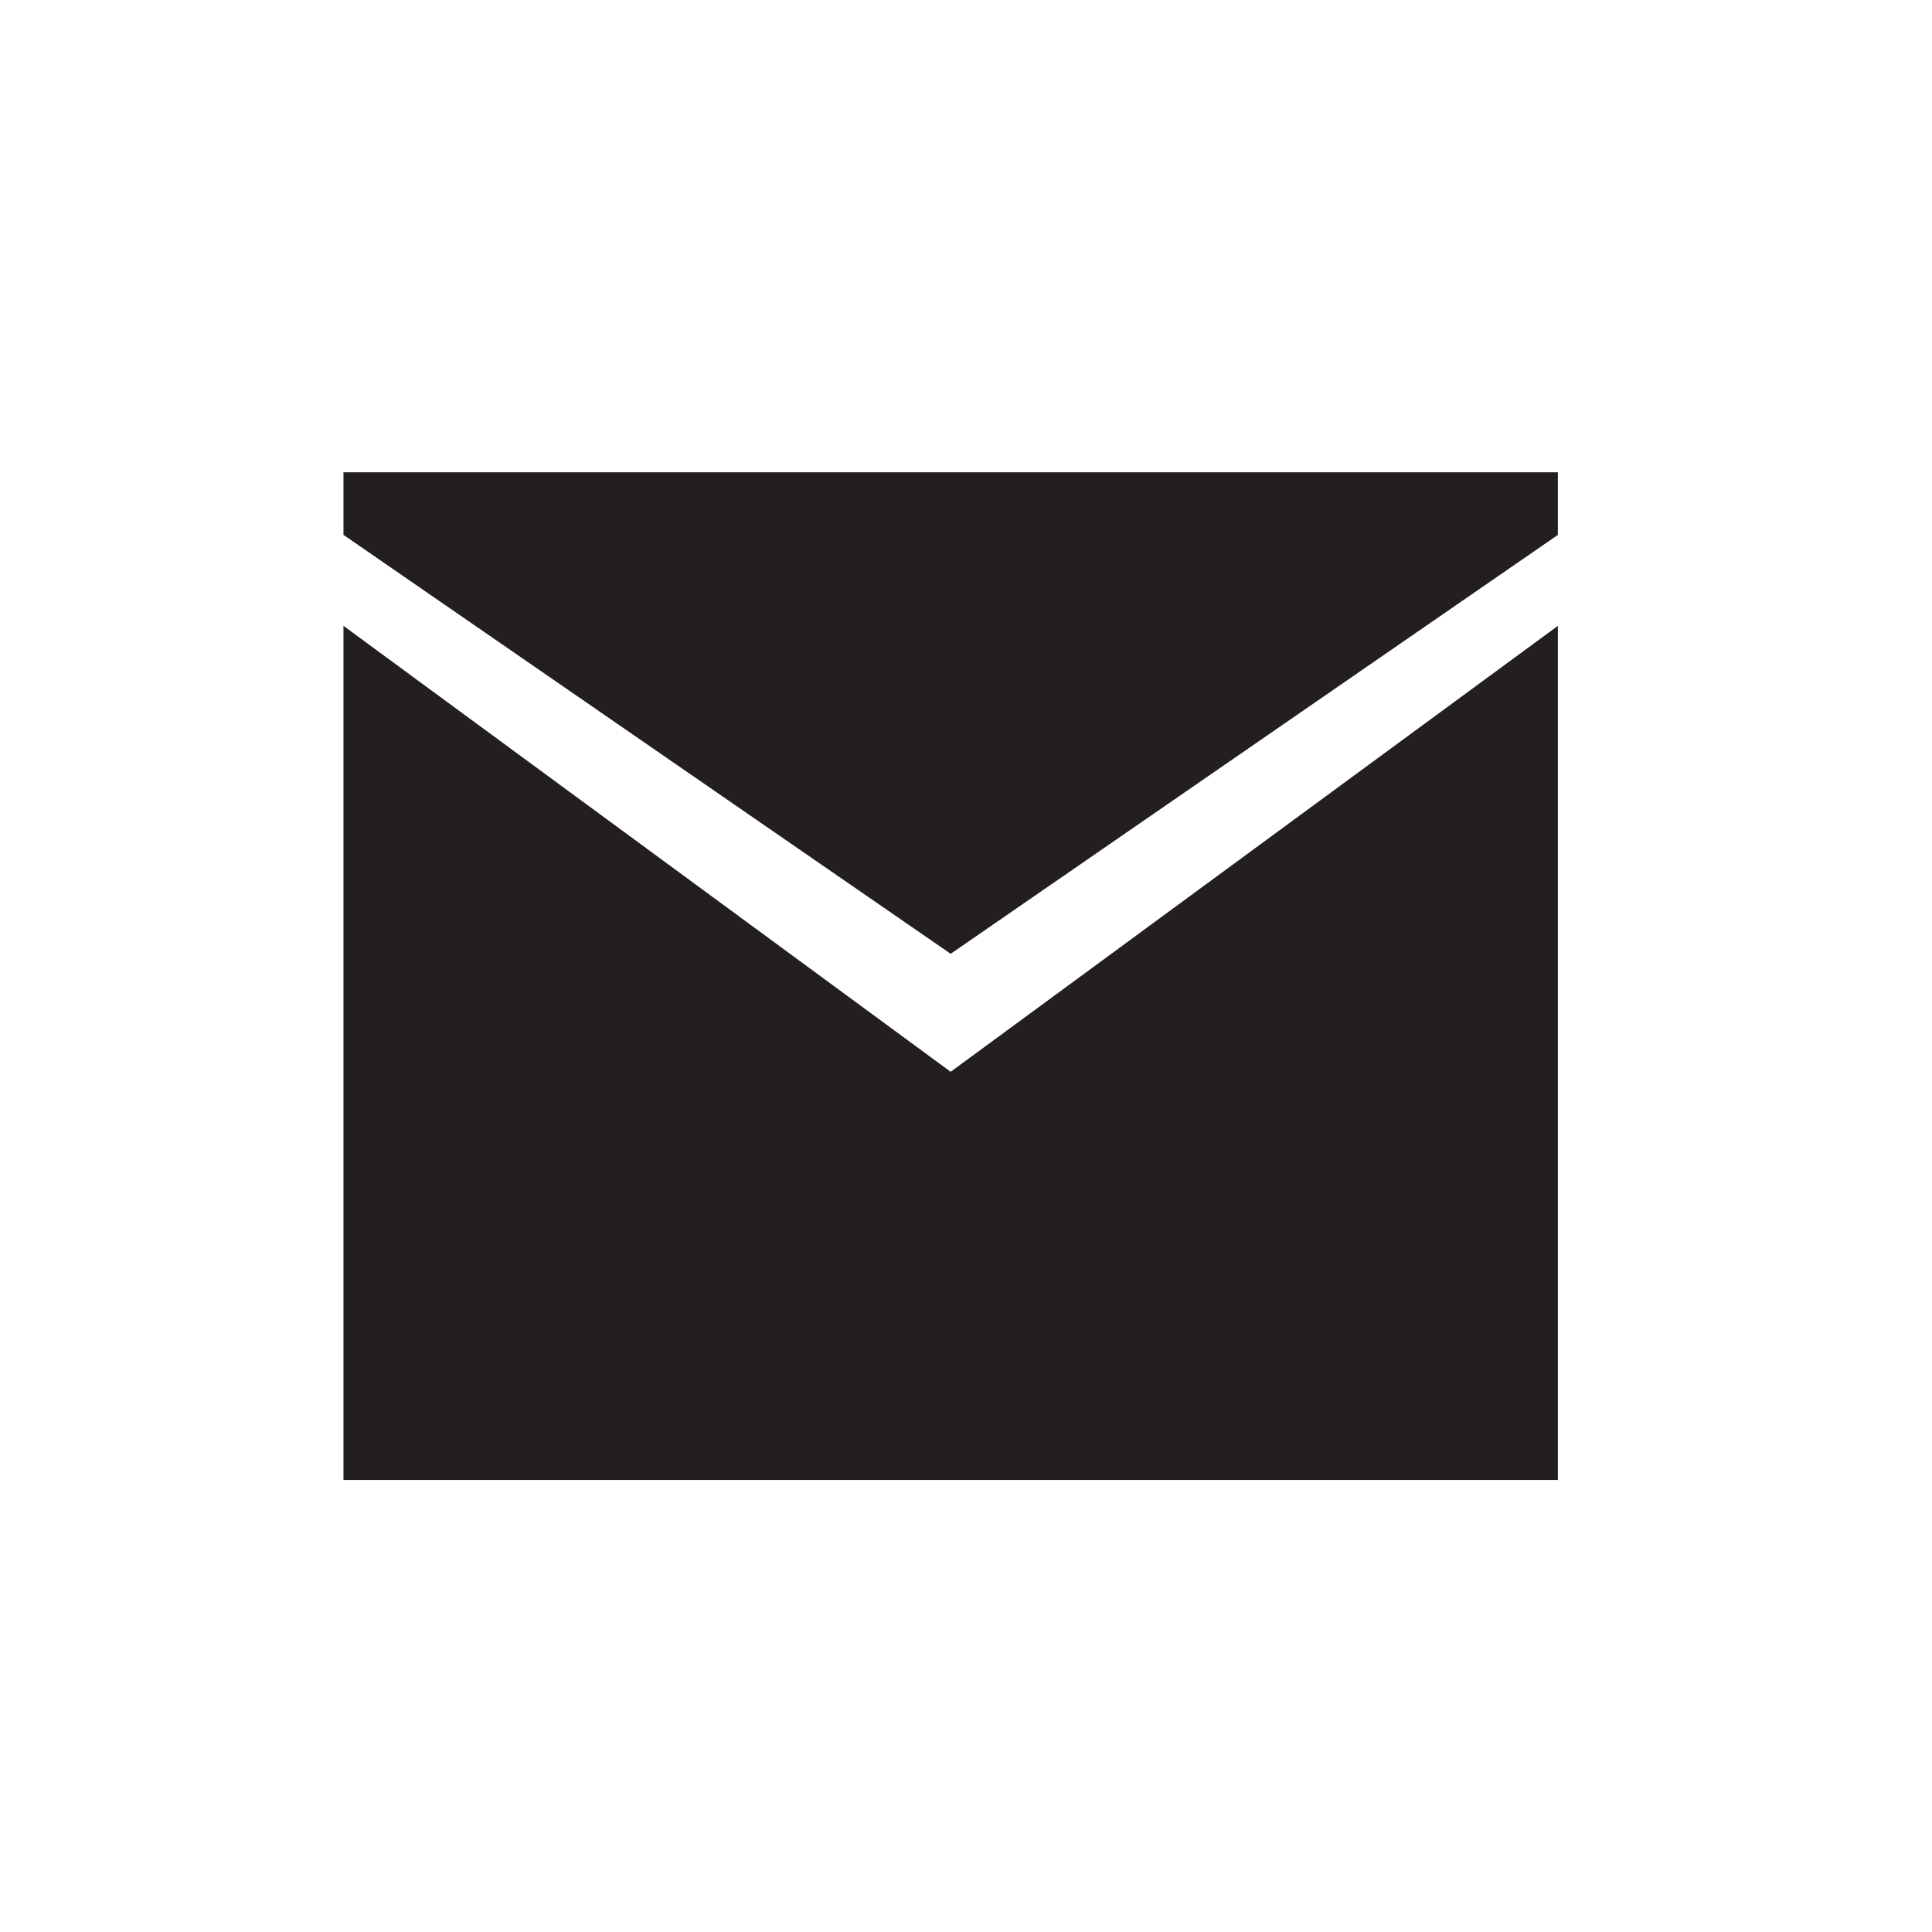
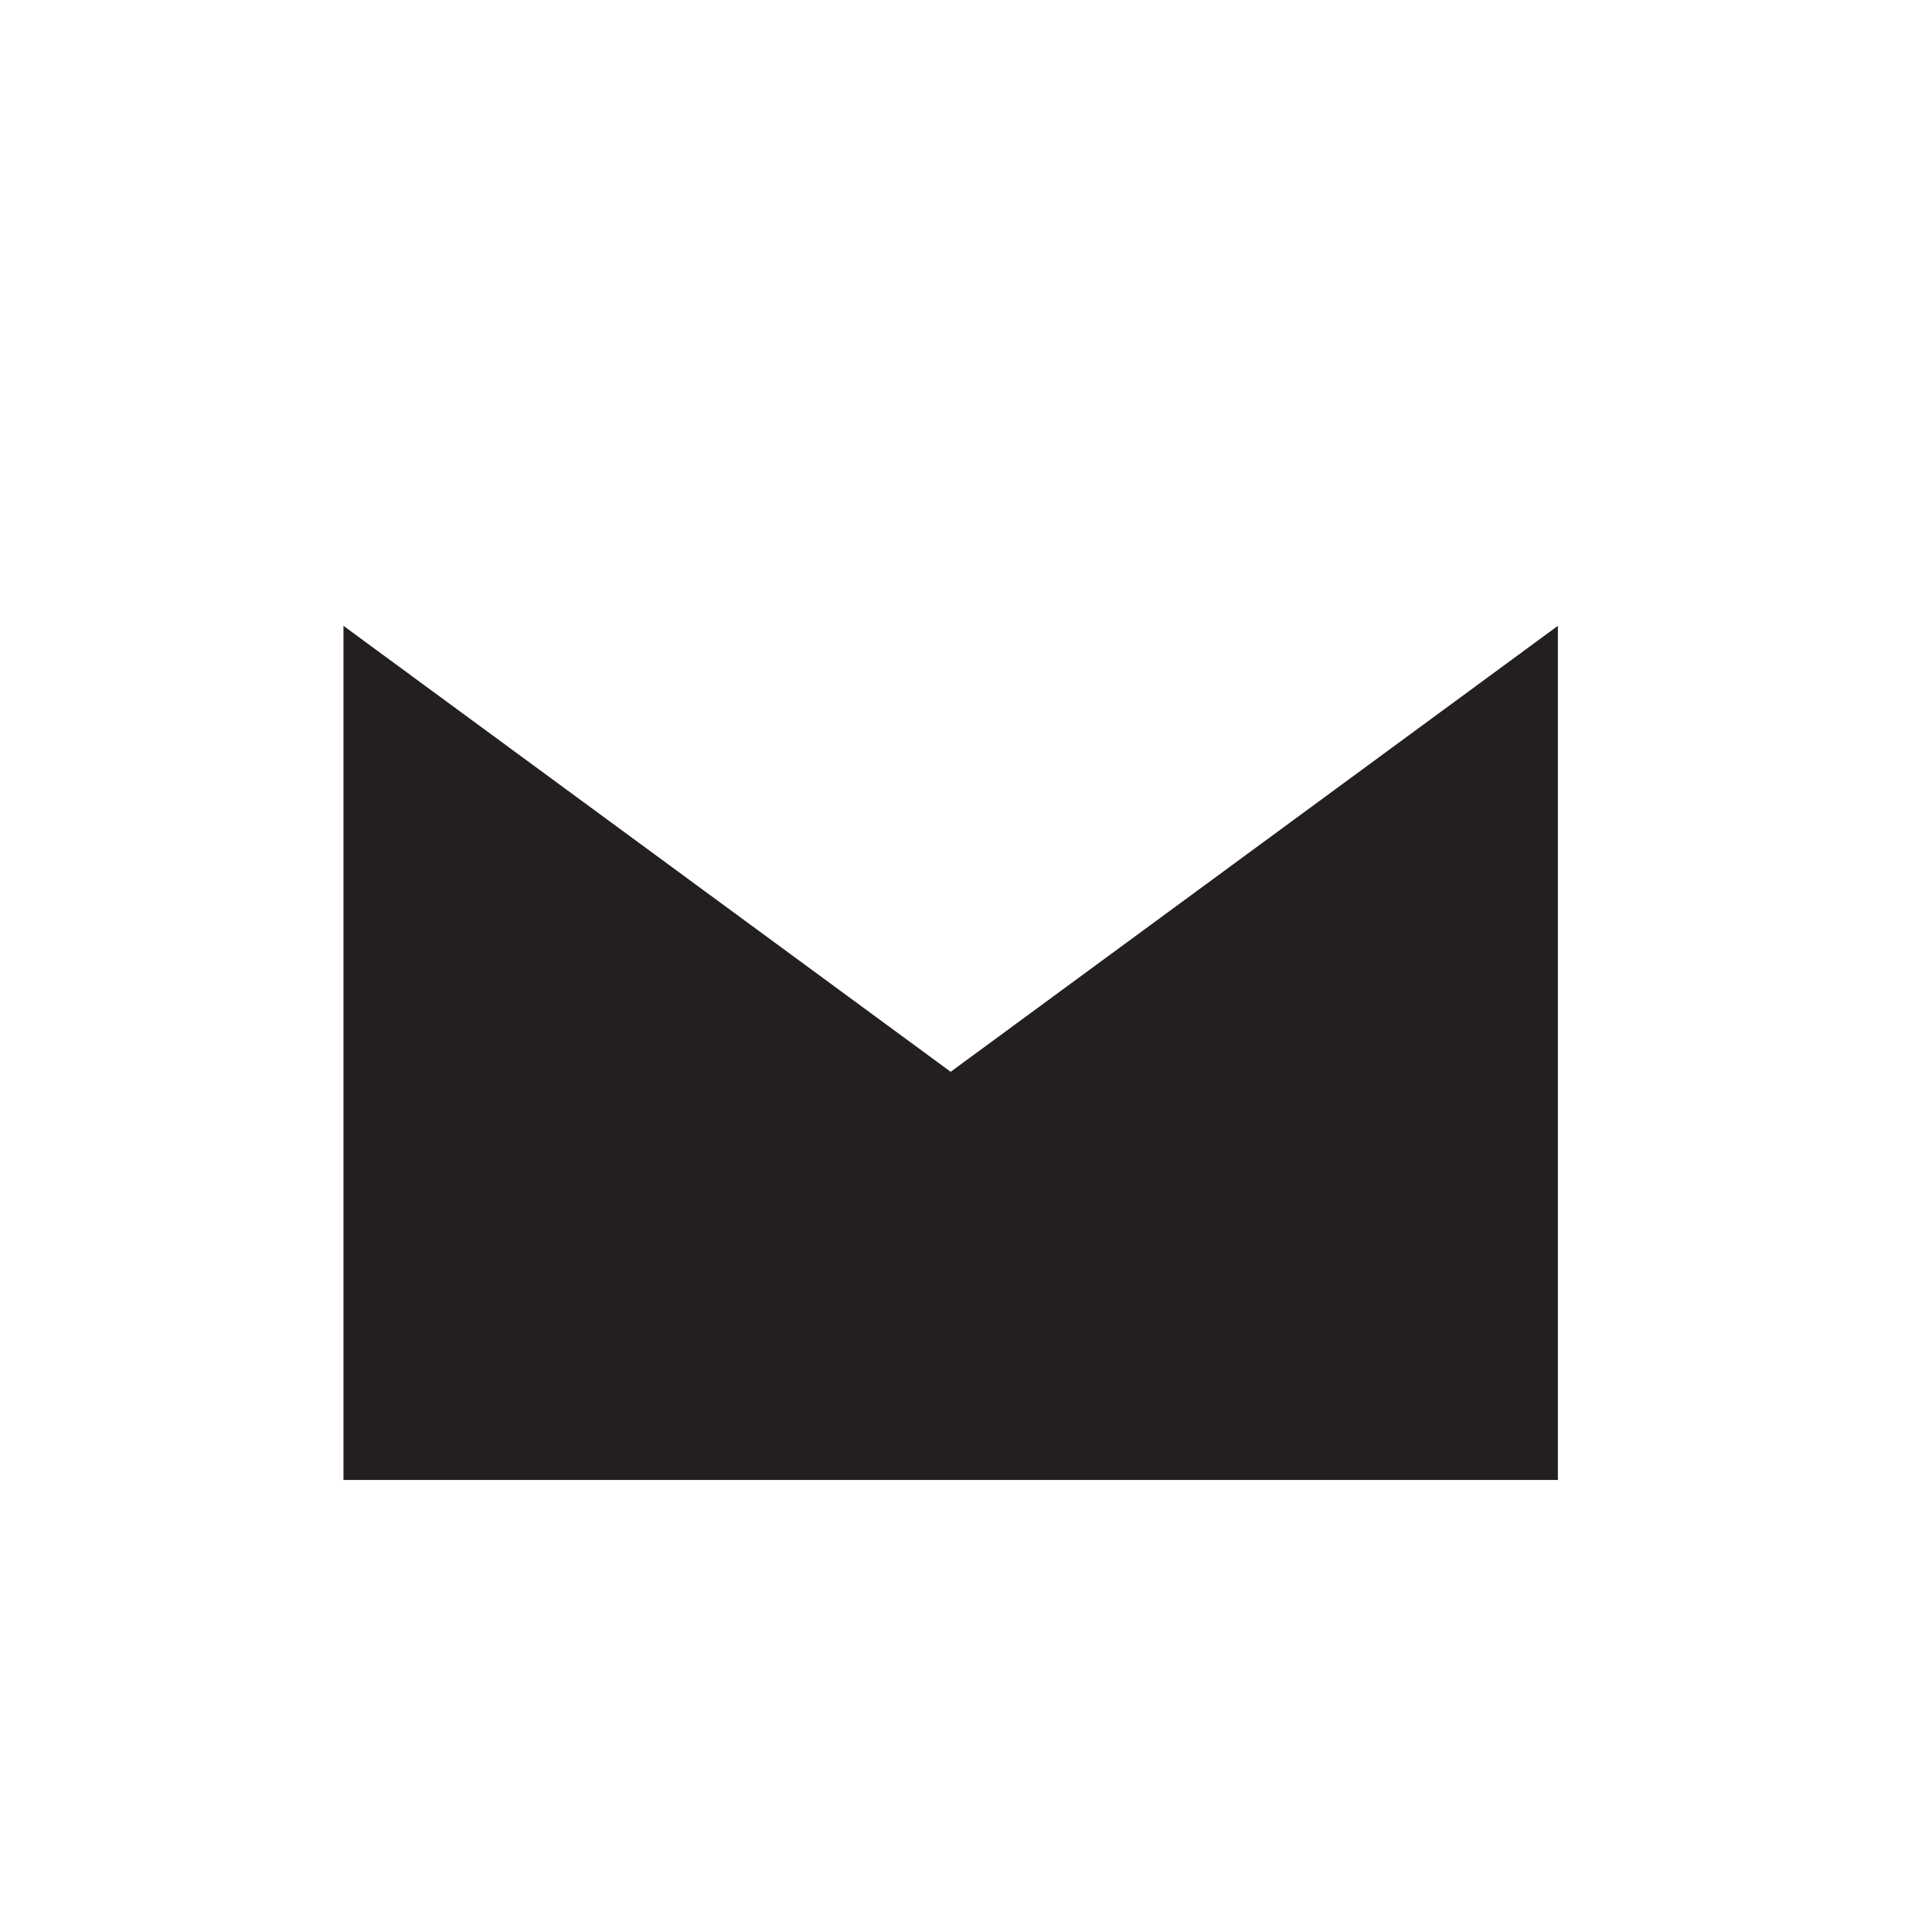
<svg xmlns="http://www.w3.org/2000/svg" width="45" height="45" viewBox="0 0 45 45">
  <g id="Group_6108" data-name="Group 6108" transform="translate(-404 -1896)">
    <g id="Rectangle_3254" data-name="Rectangle 3254" transform="translate(404 1896)" fill="#fff" stroke="#707070" stroke-width="1" opacity="0">
      <rect width="45" height="45" stroke="none" />
-       <rect x="0.5" y="0.5" width="44" height="44" fill="none" />
    </g>
    <g id="Group_5125" data-name="Group 5125" transform="translate(412 1907)">
-       <path id="Path_30386" data-name="Path 30386" d="M0,0V1.458l14.143,9.758L28.286,1.459V0Z" fill="#231f20" />
      <path id="Path_30387" data-name="Path 30387" d="M0,48.085H28.286V28.191L14.143,38.578,0,28.191Z" transform="translate(0 -24.614)" fill="#231f20" />
    </g>
  </g>
</svg>